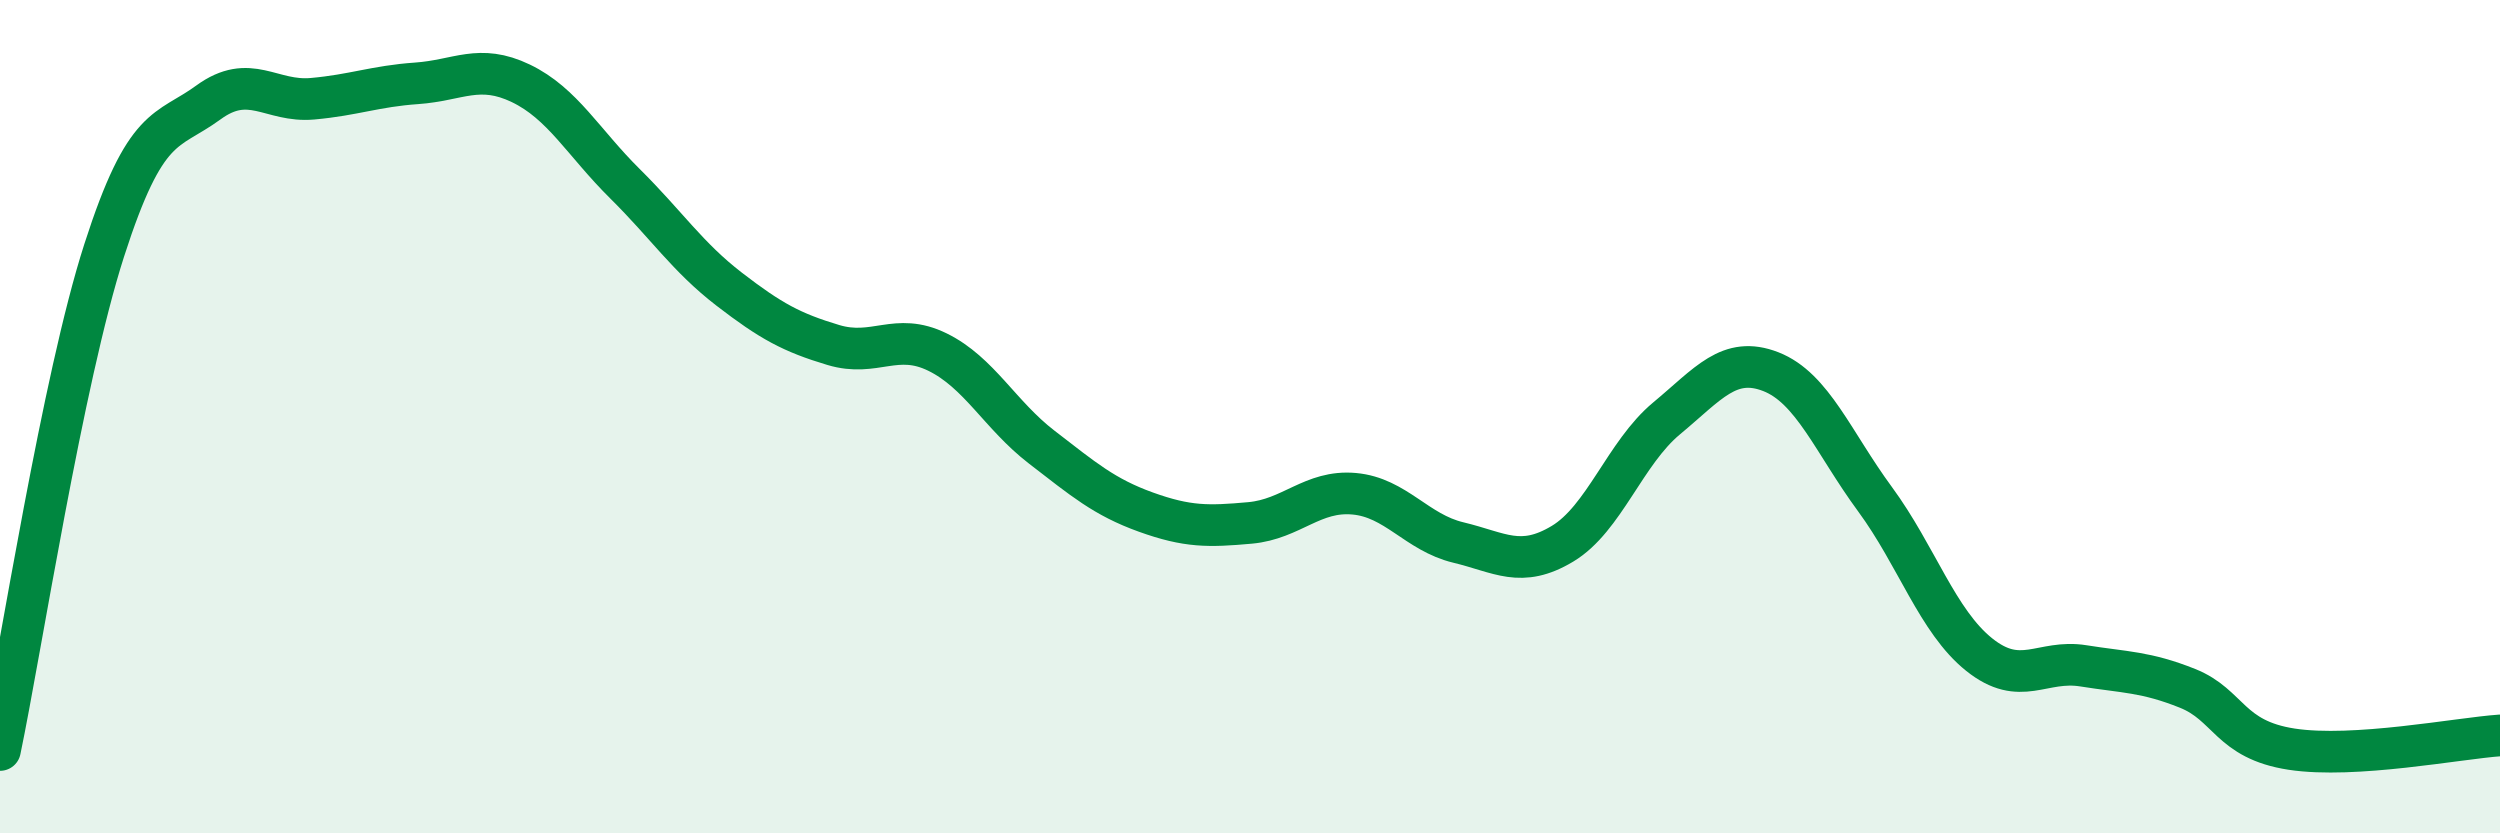
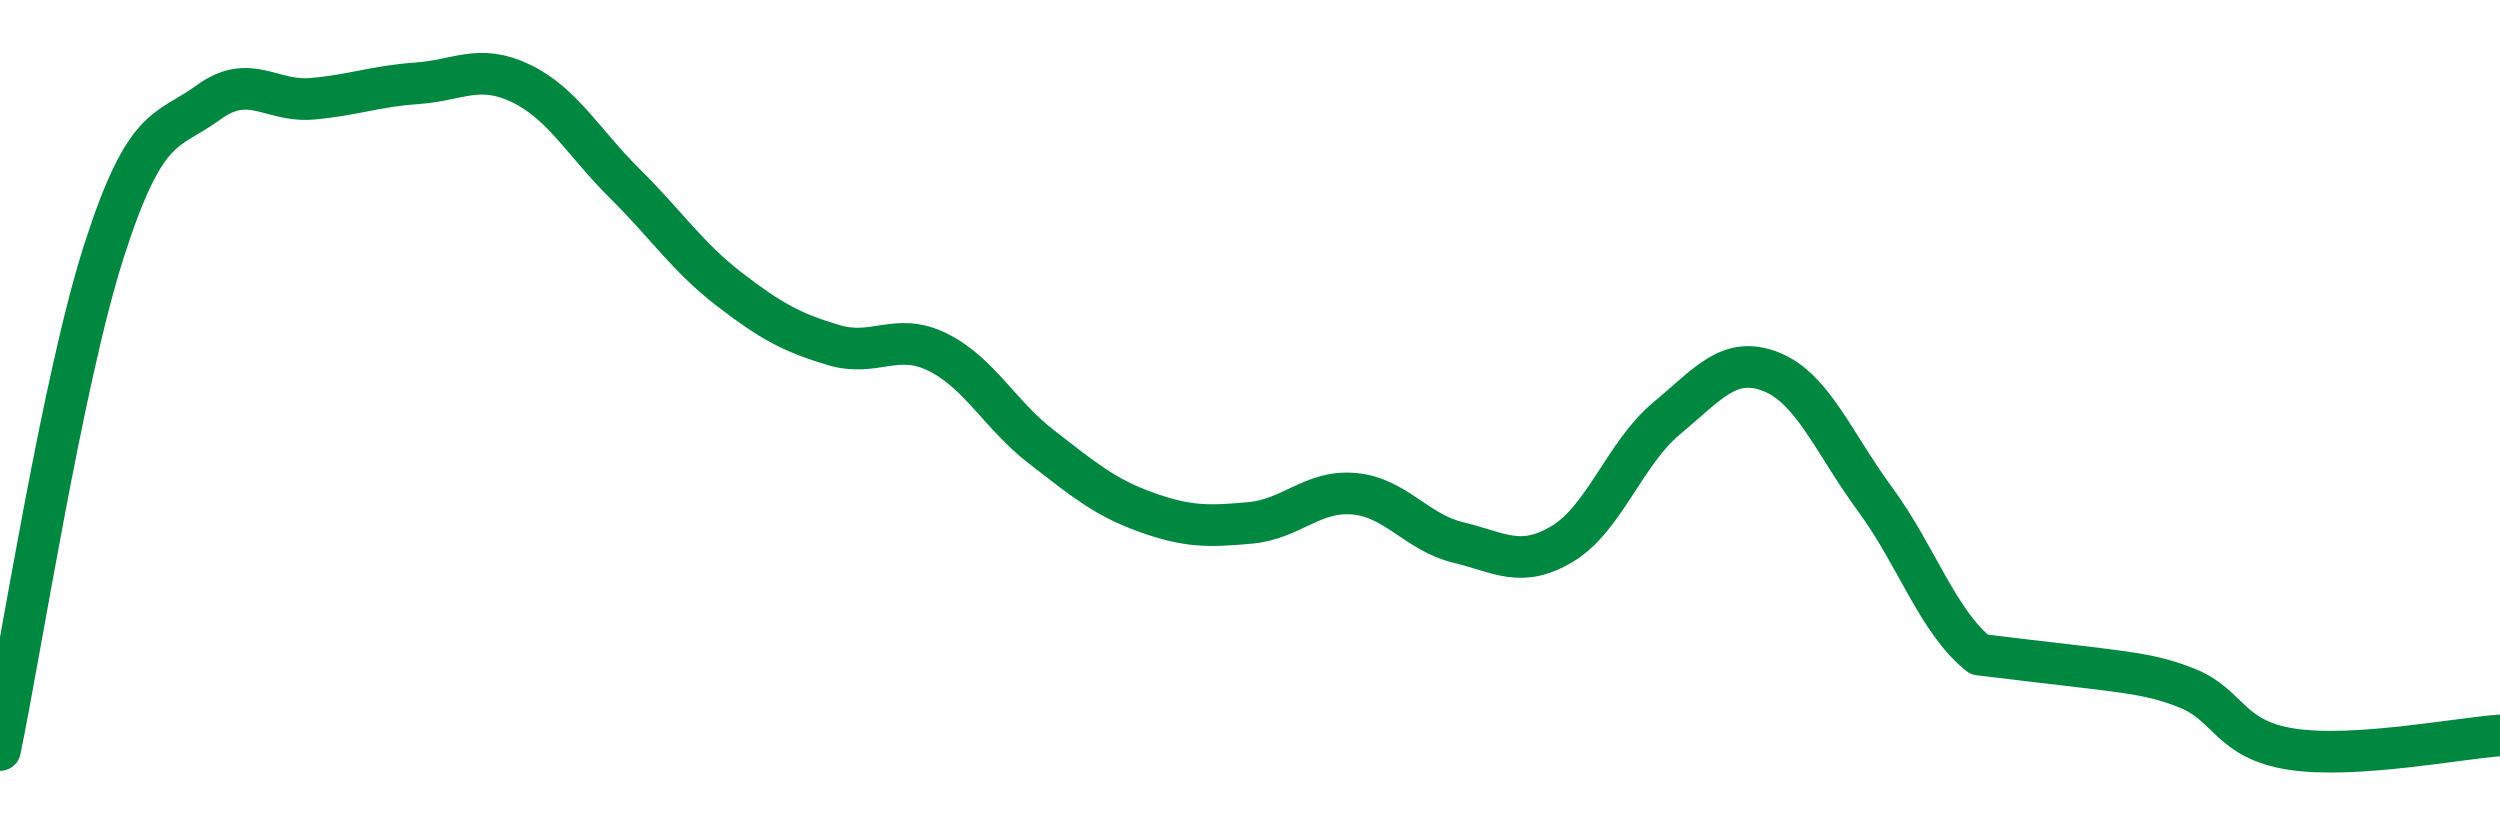
<svg xmlns="http://www.w3.org/2000/svg" width="60" height="20" viewBox="0 0 60 20">
-   <path d="M 0,18 C 0.5,15.6 1.5,9.12 2.5,6.01 C 3.5,2.9 4,3.19 5,2.46 C 6,1.73 6.5,2.46 7.5,2.37 C 8.5,2.28 9,2.07 10,2 C 11,1.93 11.5,1.52 12.5,2 C 13.5,2.48 14,3.42 15,4.41 C 16,5.4 16.5,6.17 17.5,6.94 C 18.5,7.71 19,7.98 20,8.28 C 21,8.58 21.5,7.96 22.5,8.45 C 23.5,8.94 24,9.96 25,10.73 C 26,11.5 26.5,11.93 27.5,12.29 C 28.5,12.65 29,12.64 30,12.55 C 31,12.46 31.5,11.76 32.5,11.85 C 33.5,11.94 34,12.78 35,13.02 C 36,13.26 36.5,13.65 37.5,13.05 C 38.5,12.45 39,10.87 40,10.04 C 41,9.21 41.5,8.53 42.5,8.92 C 43.5,9.31 44,10.62 45,11.98 C 46,13.34 46.5,14.91 47.5,15.71 C 48.5,16.51 49,15.82 50,15.98 C 51,16.14 51.5,16.12 52.5,16.52 C 53.5,16.92 53.5,17.75 55,17.98 C 56.5,18.21 59,17.72 60,17.65L60 20L0 20Z" fill="#008740" opacity="0.1" stroke-linecap="round" stroke-linejoin="round" />
-   <path d="M 0,18 C 0.5,15.6 1.5,9.12 2.5,6.01 C 3.5,2.9 4,3.19 5,2.46 C 6,1.73 6.5,2.46 7.5,2.37 C 8.5,2.28 9,2.07 10,2 C 11,1.93 11.5,1.52 12.5,2 C 13.5,2.48 14,3.42 15,4.41 C 16,5.4 16.5,6.17 17.5,6.94 C 18.5,7.71 19,7.98 20,8.28 C 21,8.58 21.5,7.96 22.5,8.45 C 23.5,8.94 24,9.96 25,10.73 C 26,11.5 26.5,11.93 27.5,12.29 C 28.5,12.65 29,12.64 30,12.55 C 31,12.46 31.5,11.76 32.5,11.85 C 33.5,11.94 34,12.78 35,13.02 C 36,13.26 36.5,13.65 37.5,13.05 C 38.5,12.45 39,10.87 40,10.04 C 41,9.21 41.5,8.53 42.5,8.92 C 43.5,9.31 44,10.62 45,11.98 C 46,13.34 46.5,14.91 47.5,15.71 C 48.5,16.51 49,15.82 50,15.98 C 51,16.14 51.5,16.12 52.5,16.52 C 53.5,16.92 53.5,17.75 55,17.98 C 56.5,18.21 59,17.72 60,17.65" stroke="#008740" stroke-width="1" fill="none" stroke-linecap="round" stroke-linejoin="round" />
+   <path d="M 0,18 C 0.5,15.6 1.5,9.12 2.5,6.01 C 3.5,2.9 4,3.19 5,2.46 C 6,1.73 6.5,2.46 7.5,2.37 C 8.5,2.28 9,2.07 10,2 C 11,1.93 11.5,1.52 12.5,2 C 13.5,2.48 14,3.42 15,4.41 C 16,5.4 16.5,6.17 17.5,6.94 C 18.5,7.71 19,7.98 20,8.28 C 21,8.58 21.5,7.96 22.5,8.45 C 23.5,8.94 24,9.96 25,10.73 C 26,11.5 26.5,11.93 27.5,12.29 C 28.5,12.65 29,12.64 30,12.55 C 31,12.46 31.5,11.76 32.5,11.85 C 33.5,11.94 34,12.78 35,13.02 C 36,13.26 36.5,13.65 37.5,13.05 C 38.5,12.45 39,10.87 40,10.04 C 41,9.21 41.5,8.53 42.5,8.92 C 43.5,9.31 44,10.62 45,11.98 C 46,13.34 46.5,14.91 47.5,15.71 C 51,16.14 51.5,16.12 52.5,16.52 C 53.5,16.92 53.5,17.75 55,17.98 C 56.5,18.21 59,17.72 60,17.65" stroke="#008740" stroke-width="1" fill="none" stroke-linecap="round" stroke-linejoin="round" />
</svg>